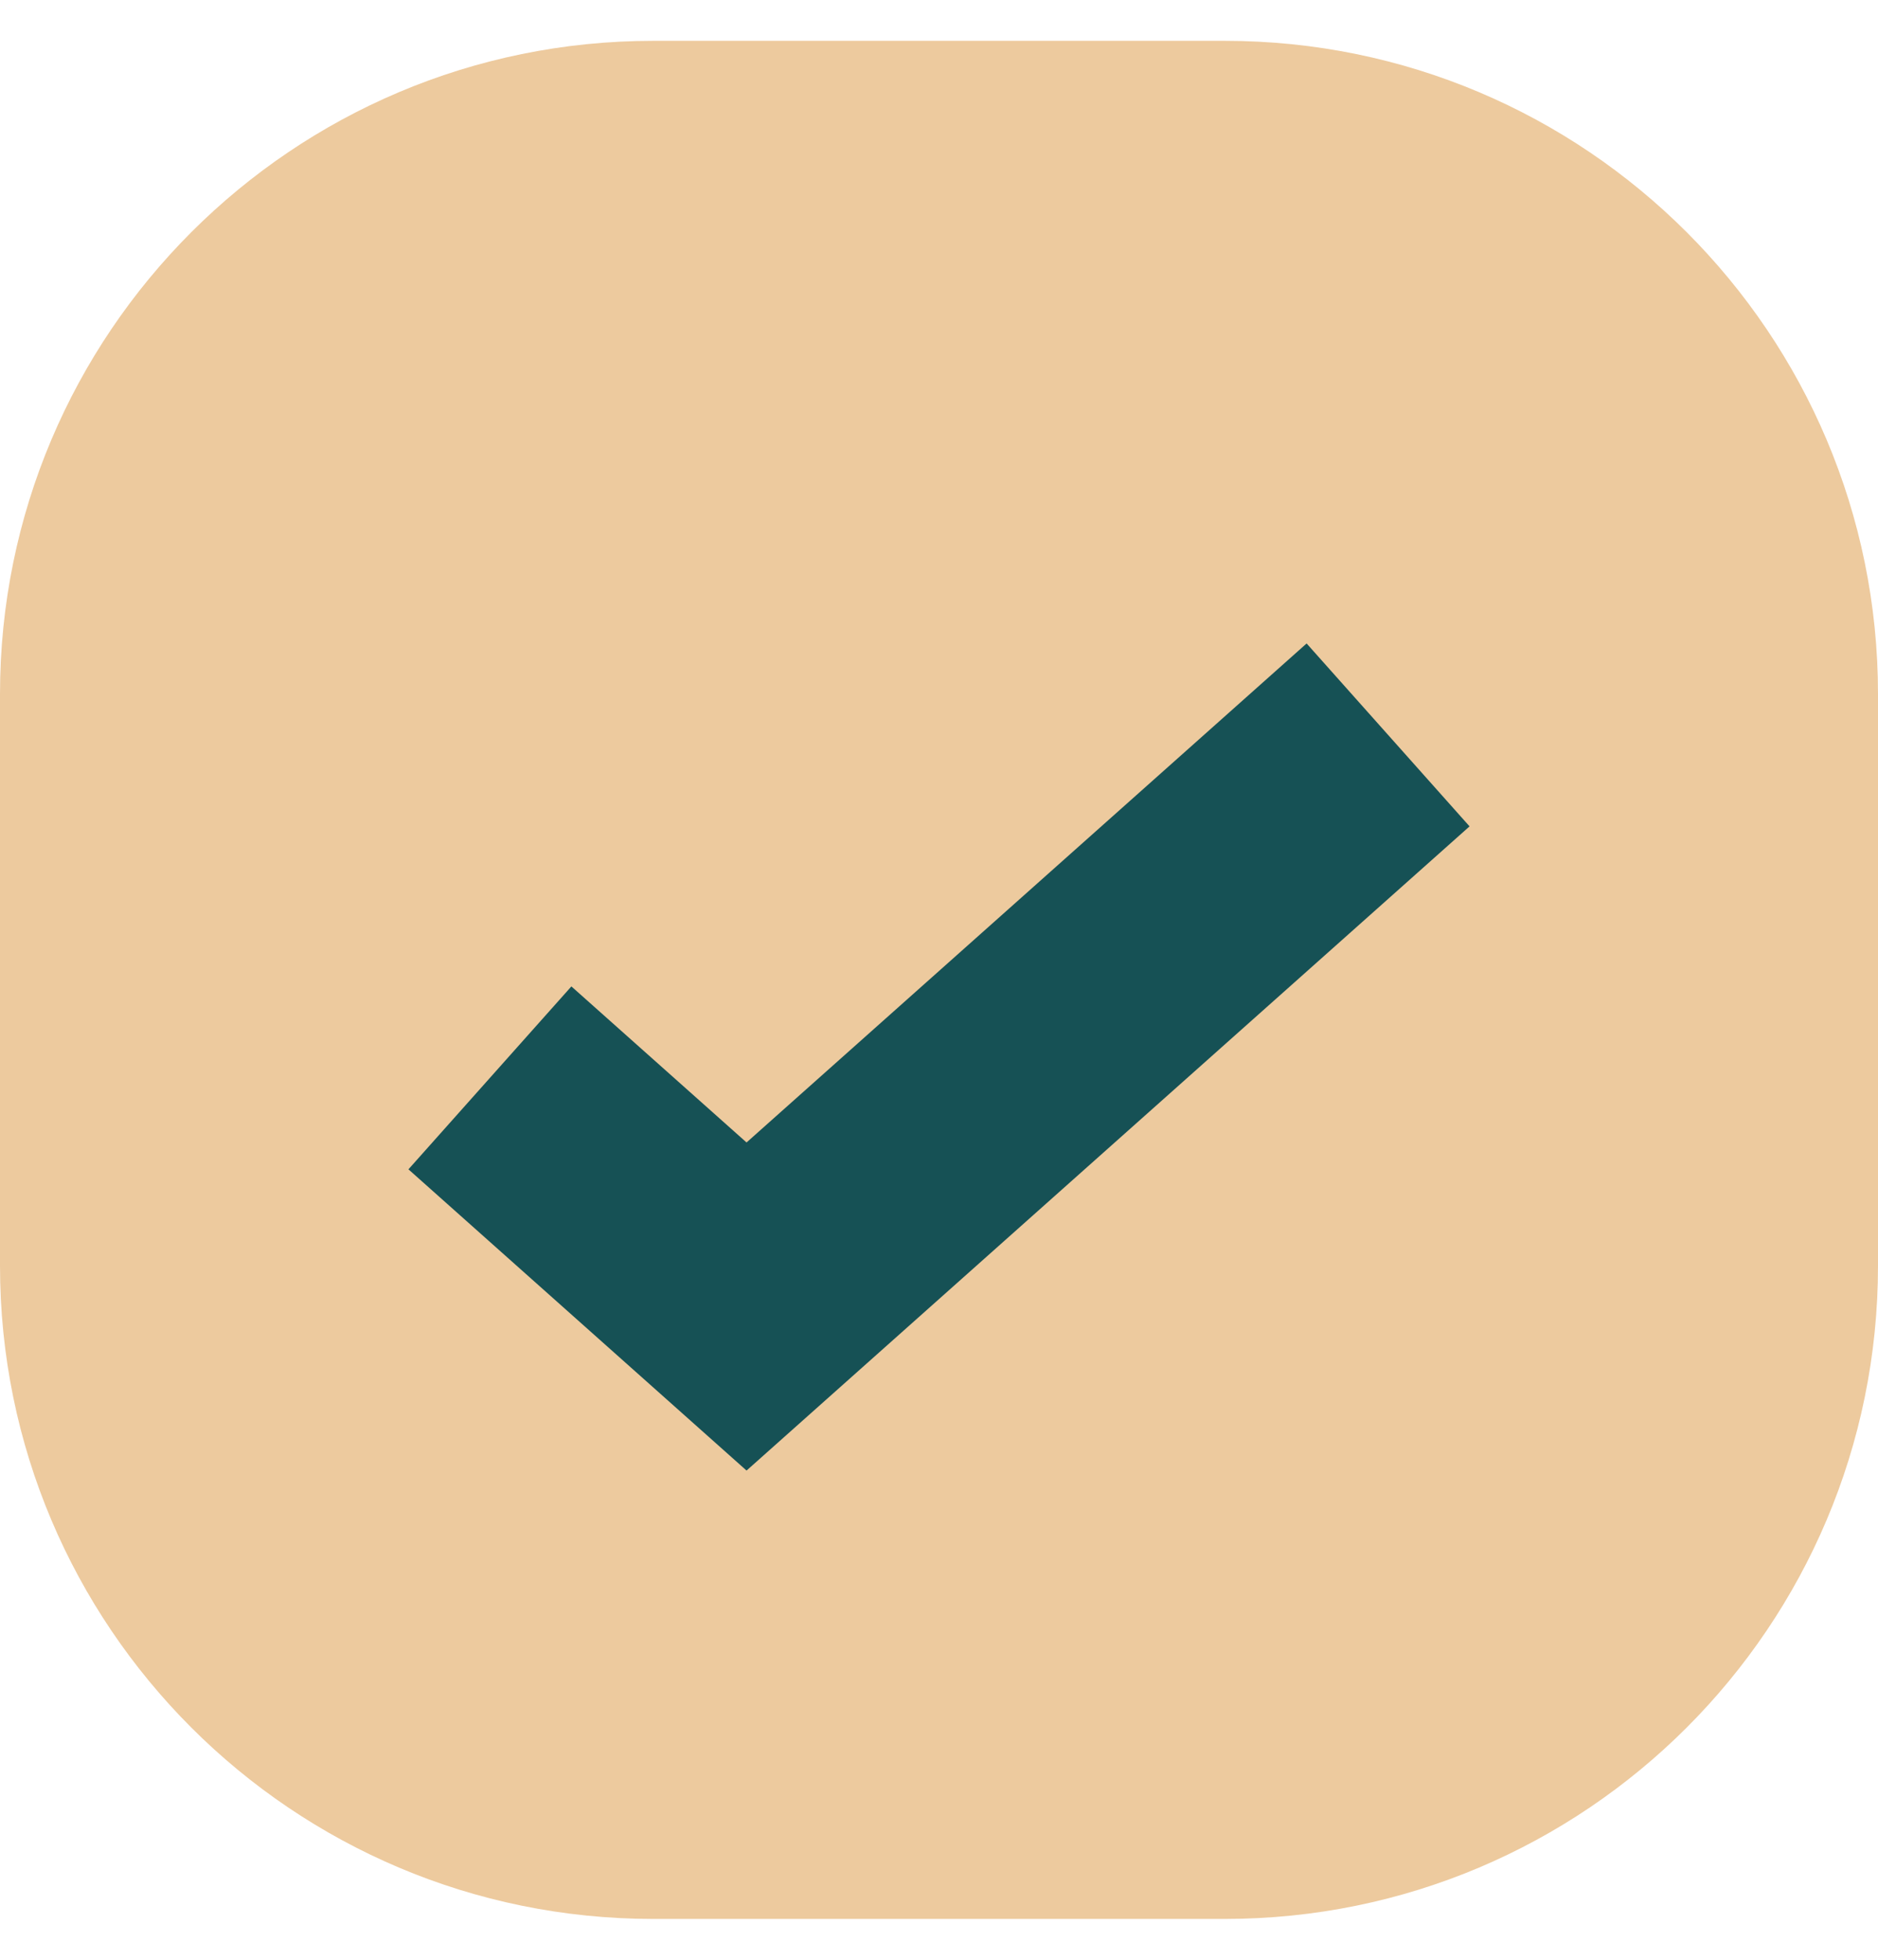
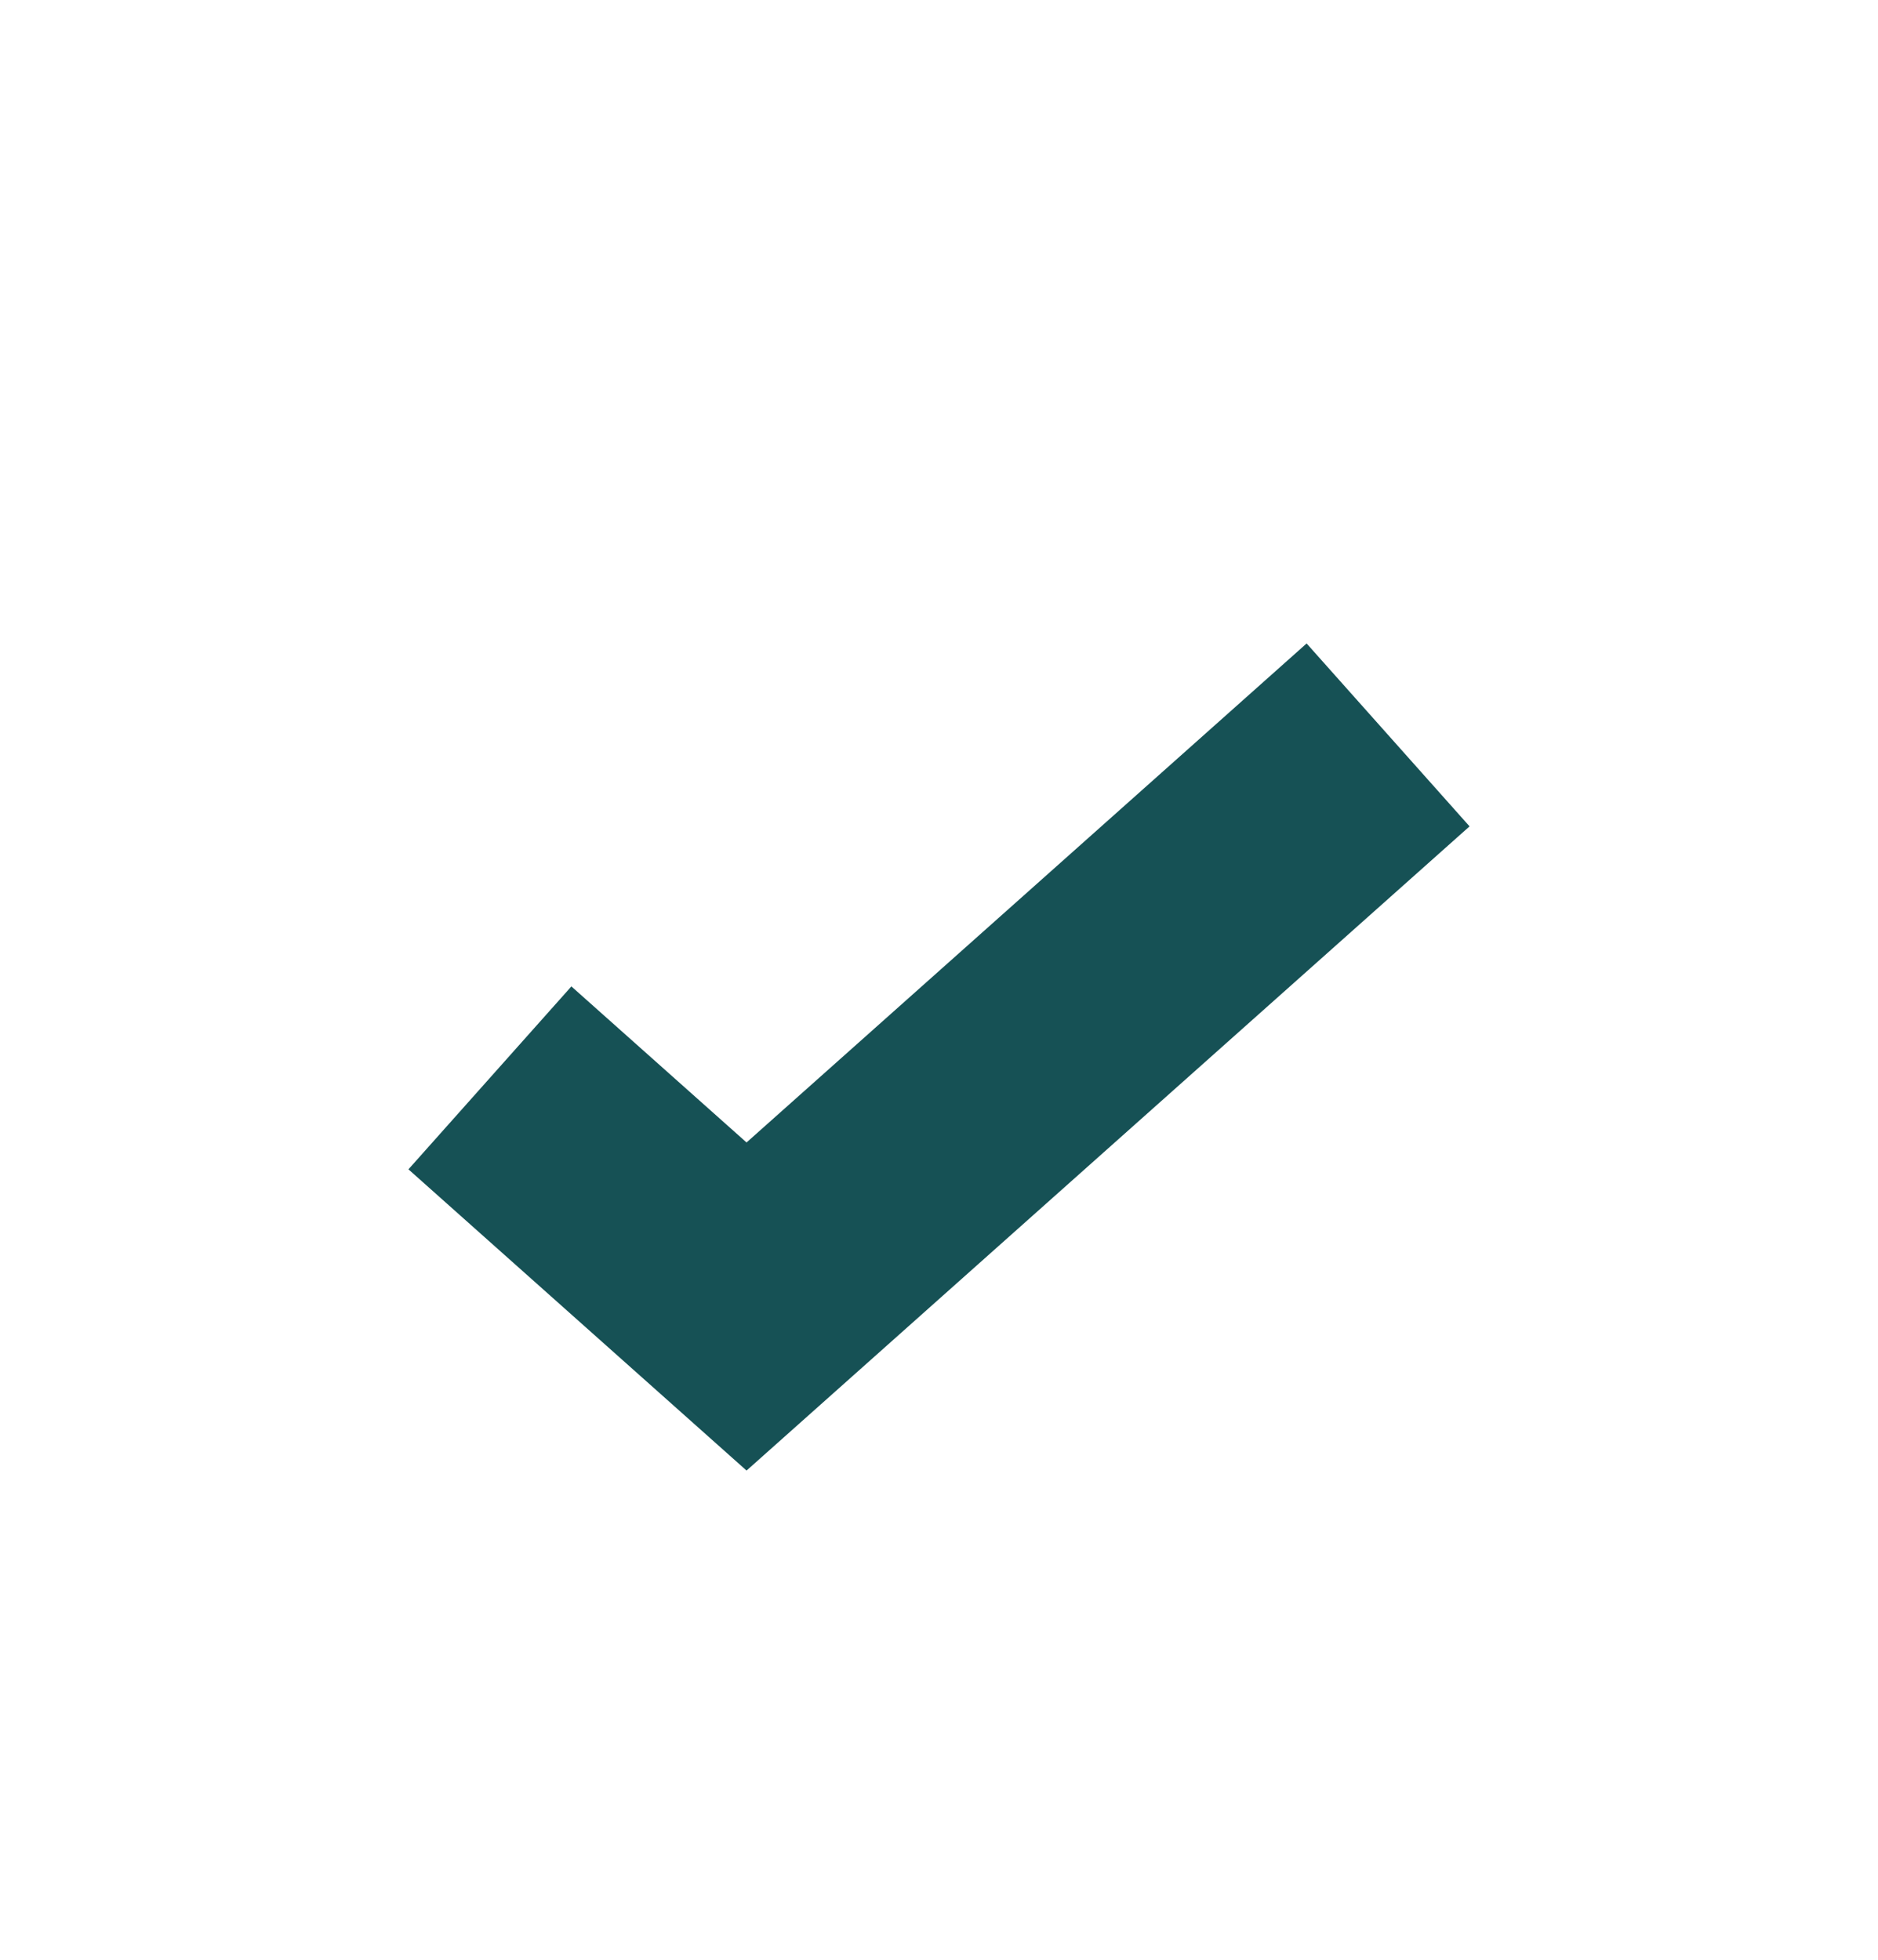
<svg xmlns="http://www.w3.org/2000/svg" width="23" height="24" viewBox="0 0 23 24" fill="none">
-   <path d="M0 8.5C0 4.082 3.582 0.5 8 0.5H15C19.418 0.5 23 4.082 23 8.5V15.5C23 19.918 19.418 23.5 15 23.5H8C3.582 23.5 0 19.918 0 15.5V8.5Z" fill="#EDCA9E" />
  <path d="M6 13.2L9.143 16L17 9" stroke="#165155" stroke-width="3" />
</svg>